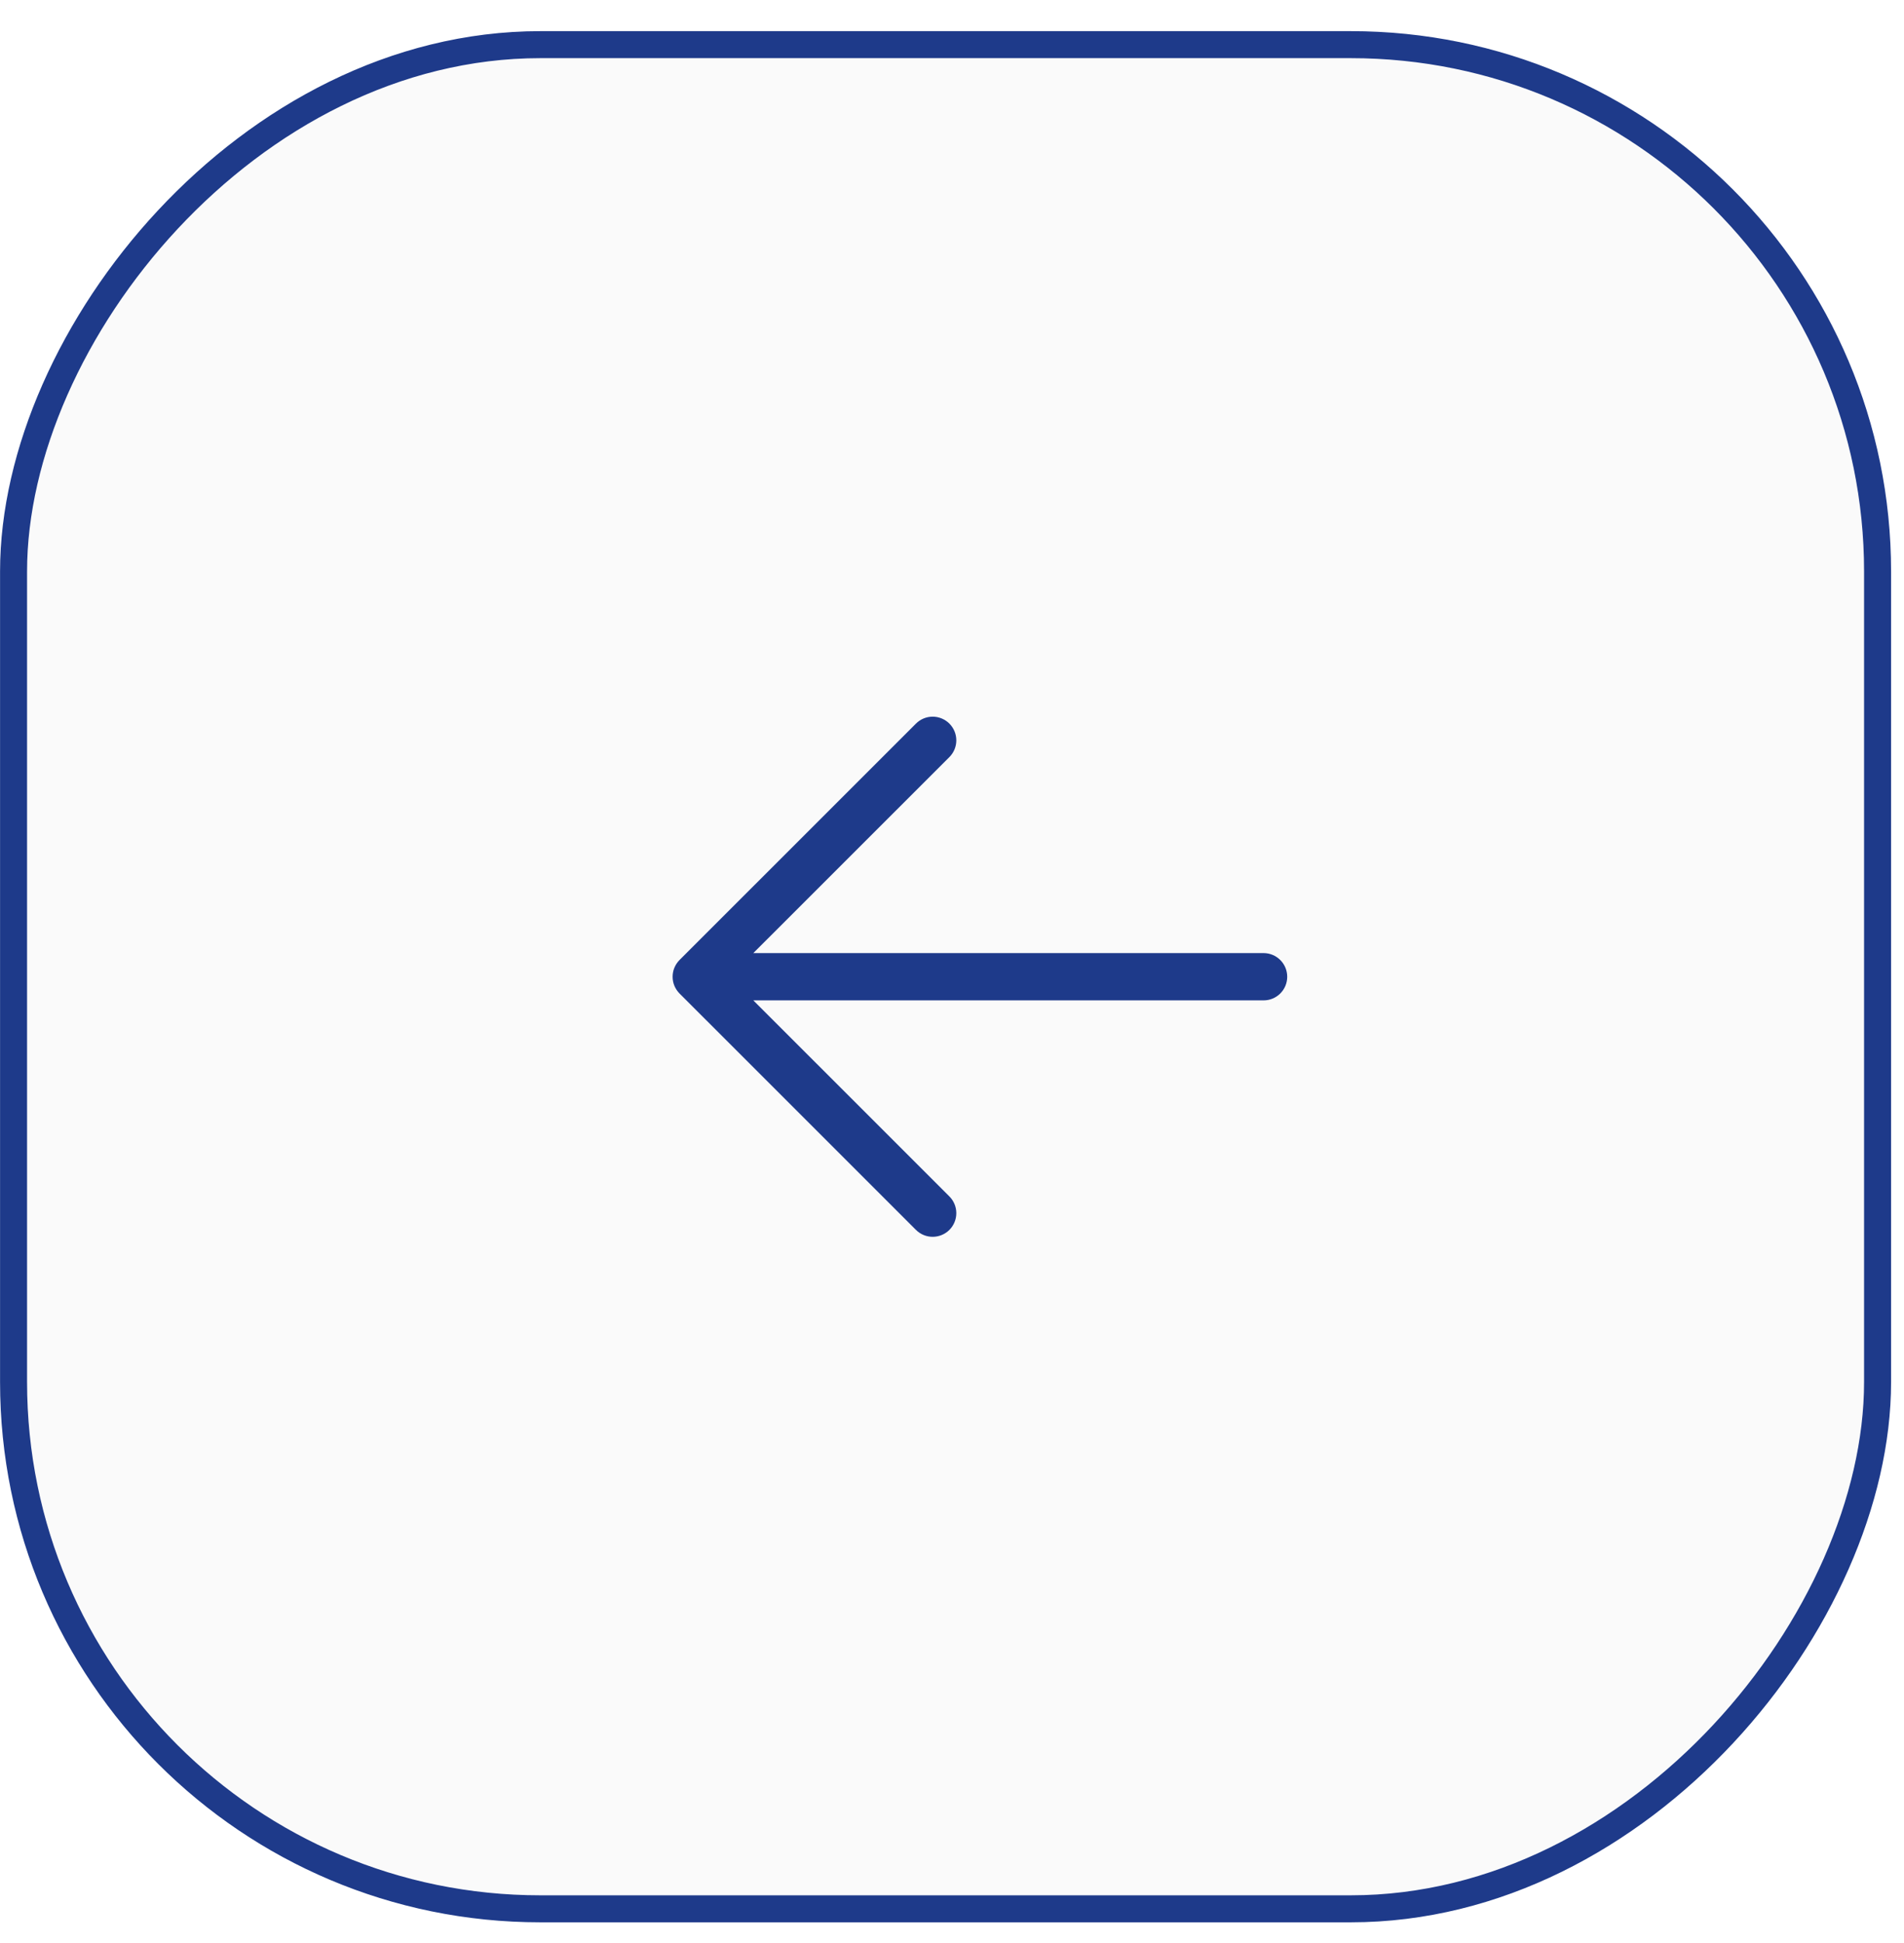
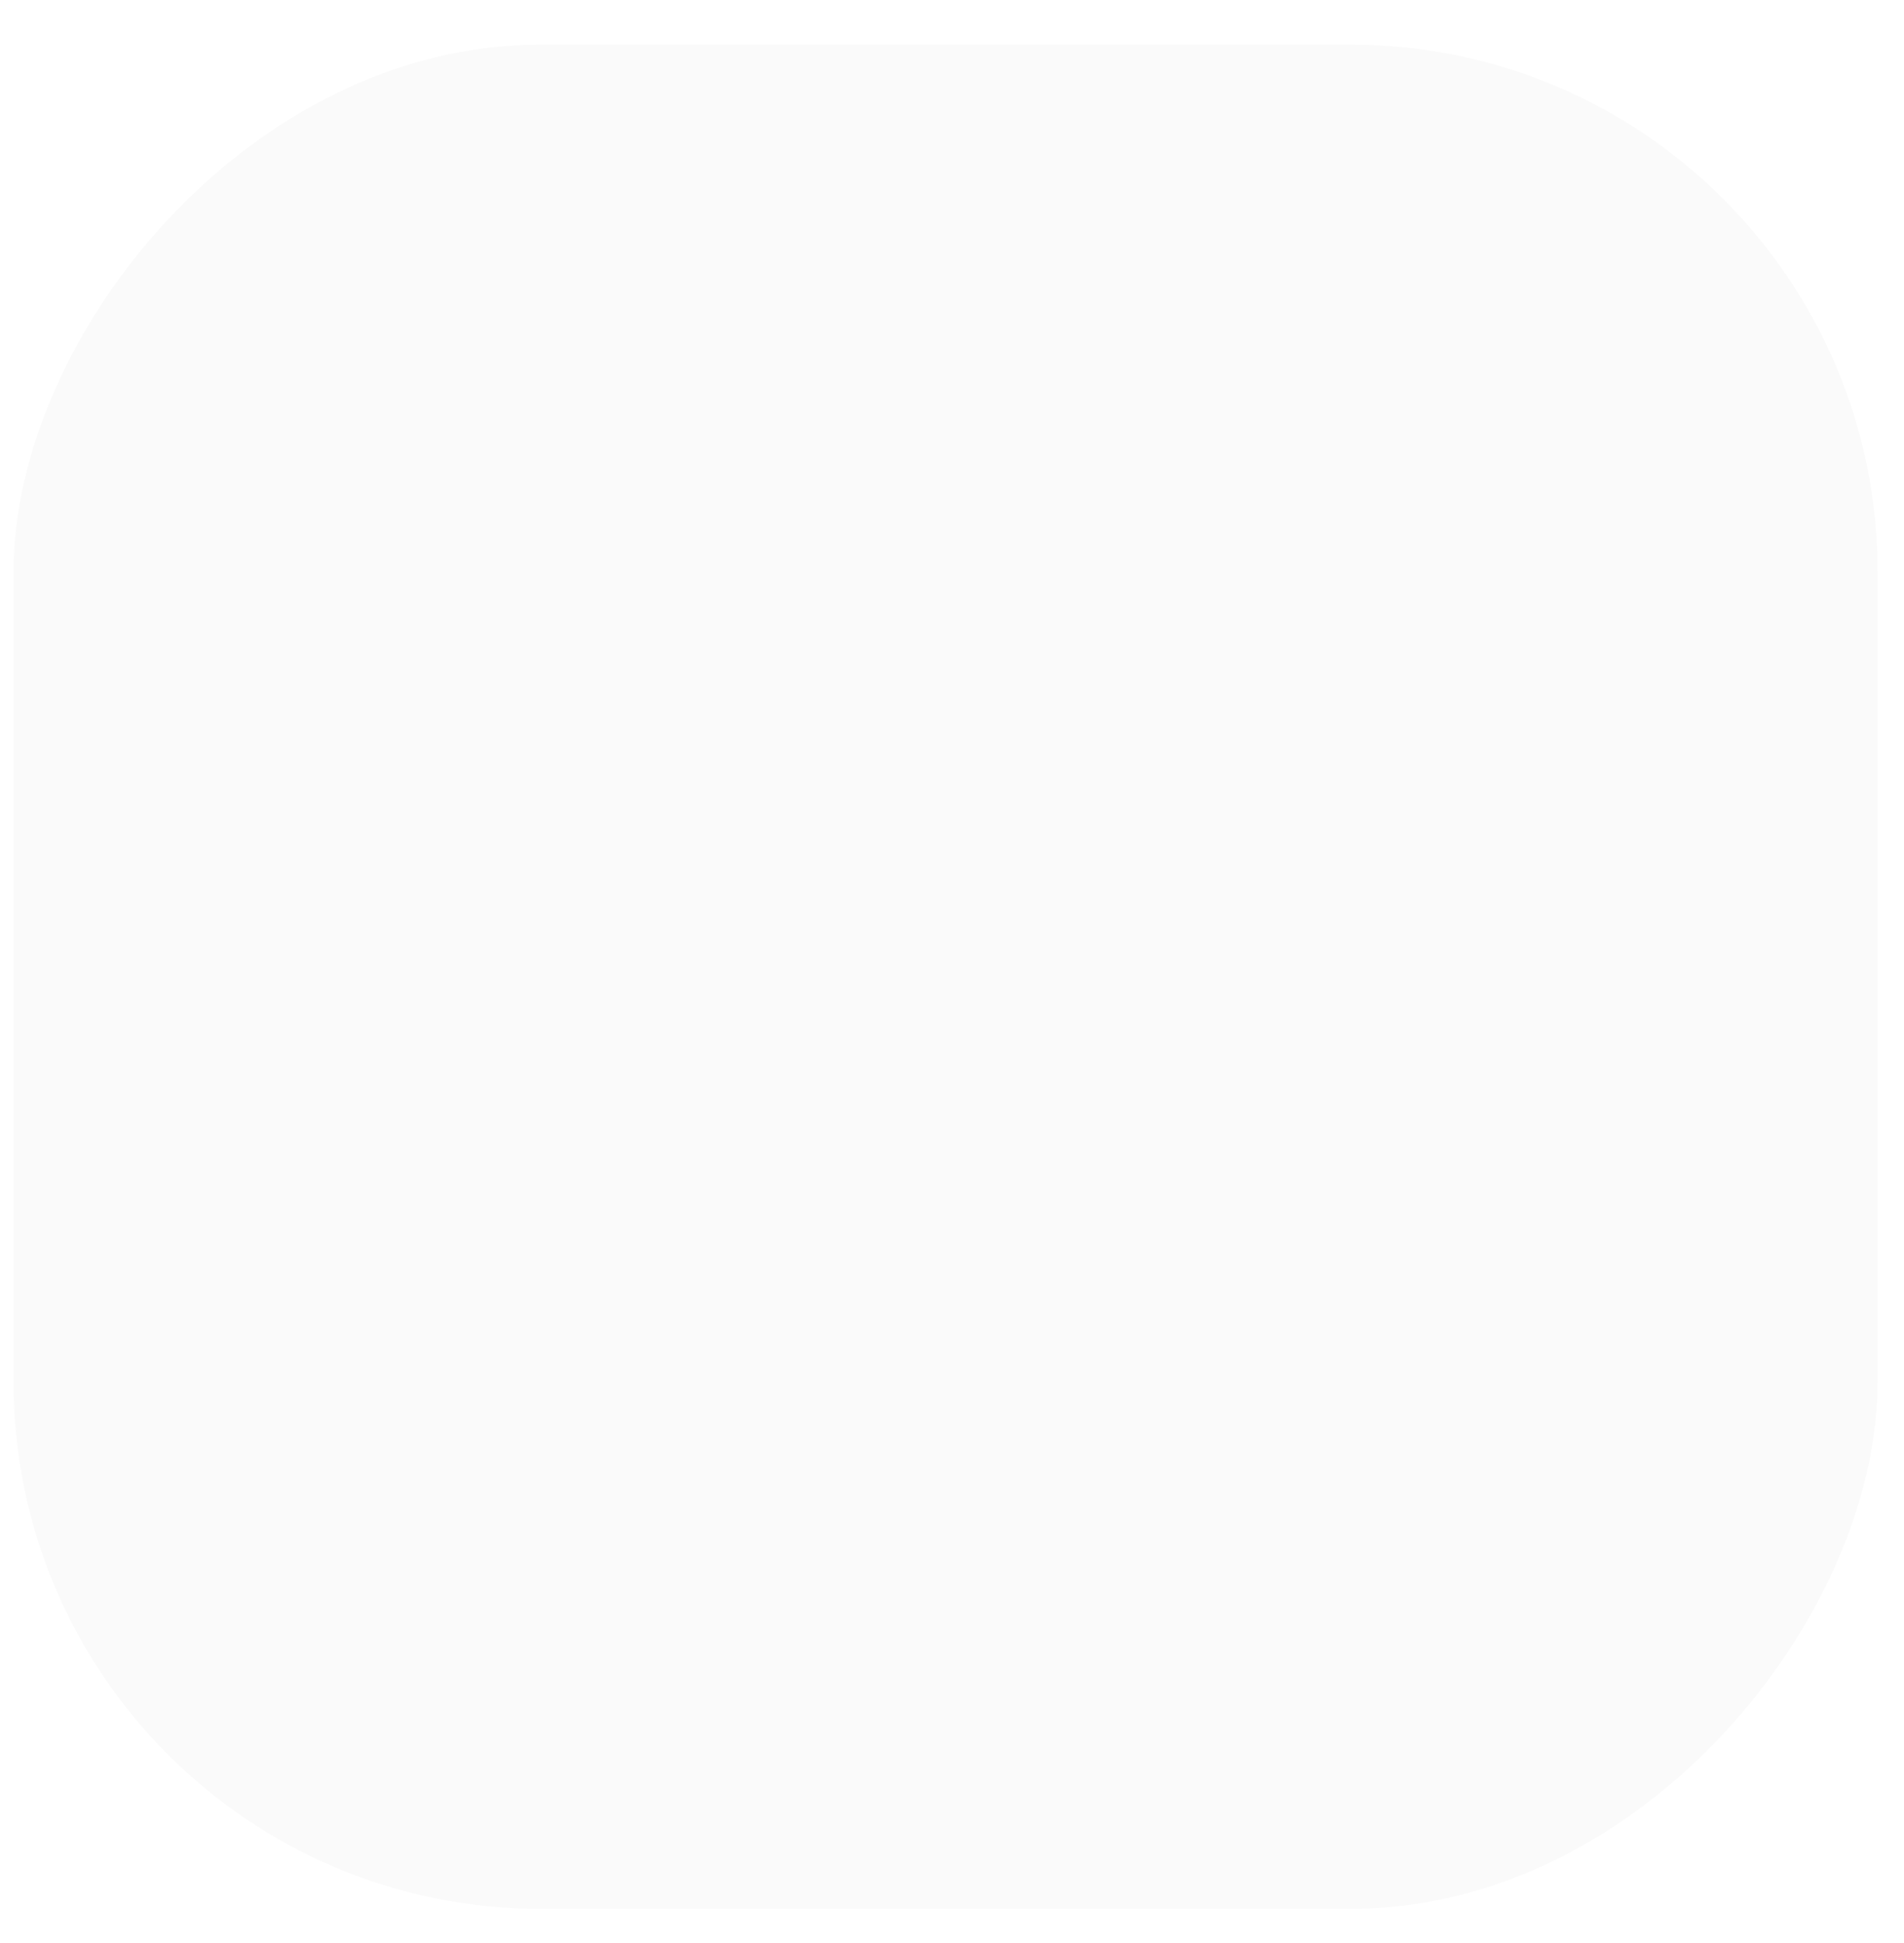
<svg xmlns="http://www.w3.org/2000/svg" width="49" height="50" viewBox="0 0 49 50" fill="none">
  <rect x="-0.348" y="0.348" width="47.971" height="47.971" rx="13.557" transform="matrix(-1 0 0 1 47.972 0.801)" fill="#232323" fill-opacity="0.02" />
-   <rect x="-0.348" y="0.348" width="47.971" height="47.971" rx="13.557" transform="matrix(-1 0 0 1 47.972 0.801)" stroke="#1E3A8A" stroke-width="0.695" />
-   <path d="M17.488 25.566L23.572 31.649C23.686 31.763 23.841 31.827 24.002 31.827C24.164 31.827 24.319 31.763 24.433 31.649C24.547 31.535 24.611 31.38 24.611 31.218C24.611 31.057 24.547 30.902 24.433 30.788L19.387 25.743H32.519C32.68 25.743 32.835 25.679 32.949 25.565C33.063 25.451 33.127 25.296 33.127 25.135C33.127 24.974 33.063 24.819 32.949 24.705C32.835 24.591 32.68 24.526 32.519 24.526H19.387L24.433 19.482C24.547 19.368 24.611 19.213 24.611 19.052C24.611 18.89 24.547 18.735 24.433 18.621C24.319 18.507 24.164 18.442 24.002 18.442C23.841 18.442 23.686 18.507 23.572 18.621L17.488 24.704C17.432 24.761 17.387 24.828 17.356 24.902C17.325 24.976 17.31 25.055 17.31 25.135C17.31 25.215 17.325 25.294 17.356 25.368C17.387 25.442 17.432 25.509 17.488 25.566Z" fill="#1E3A8A" />
</svg>